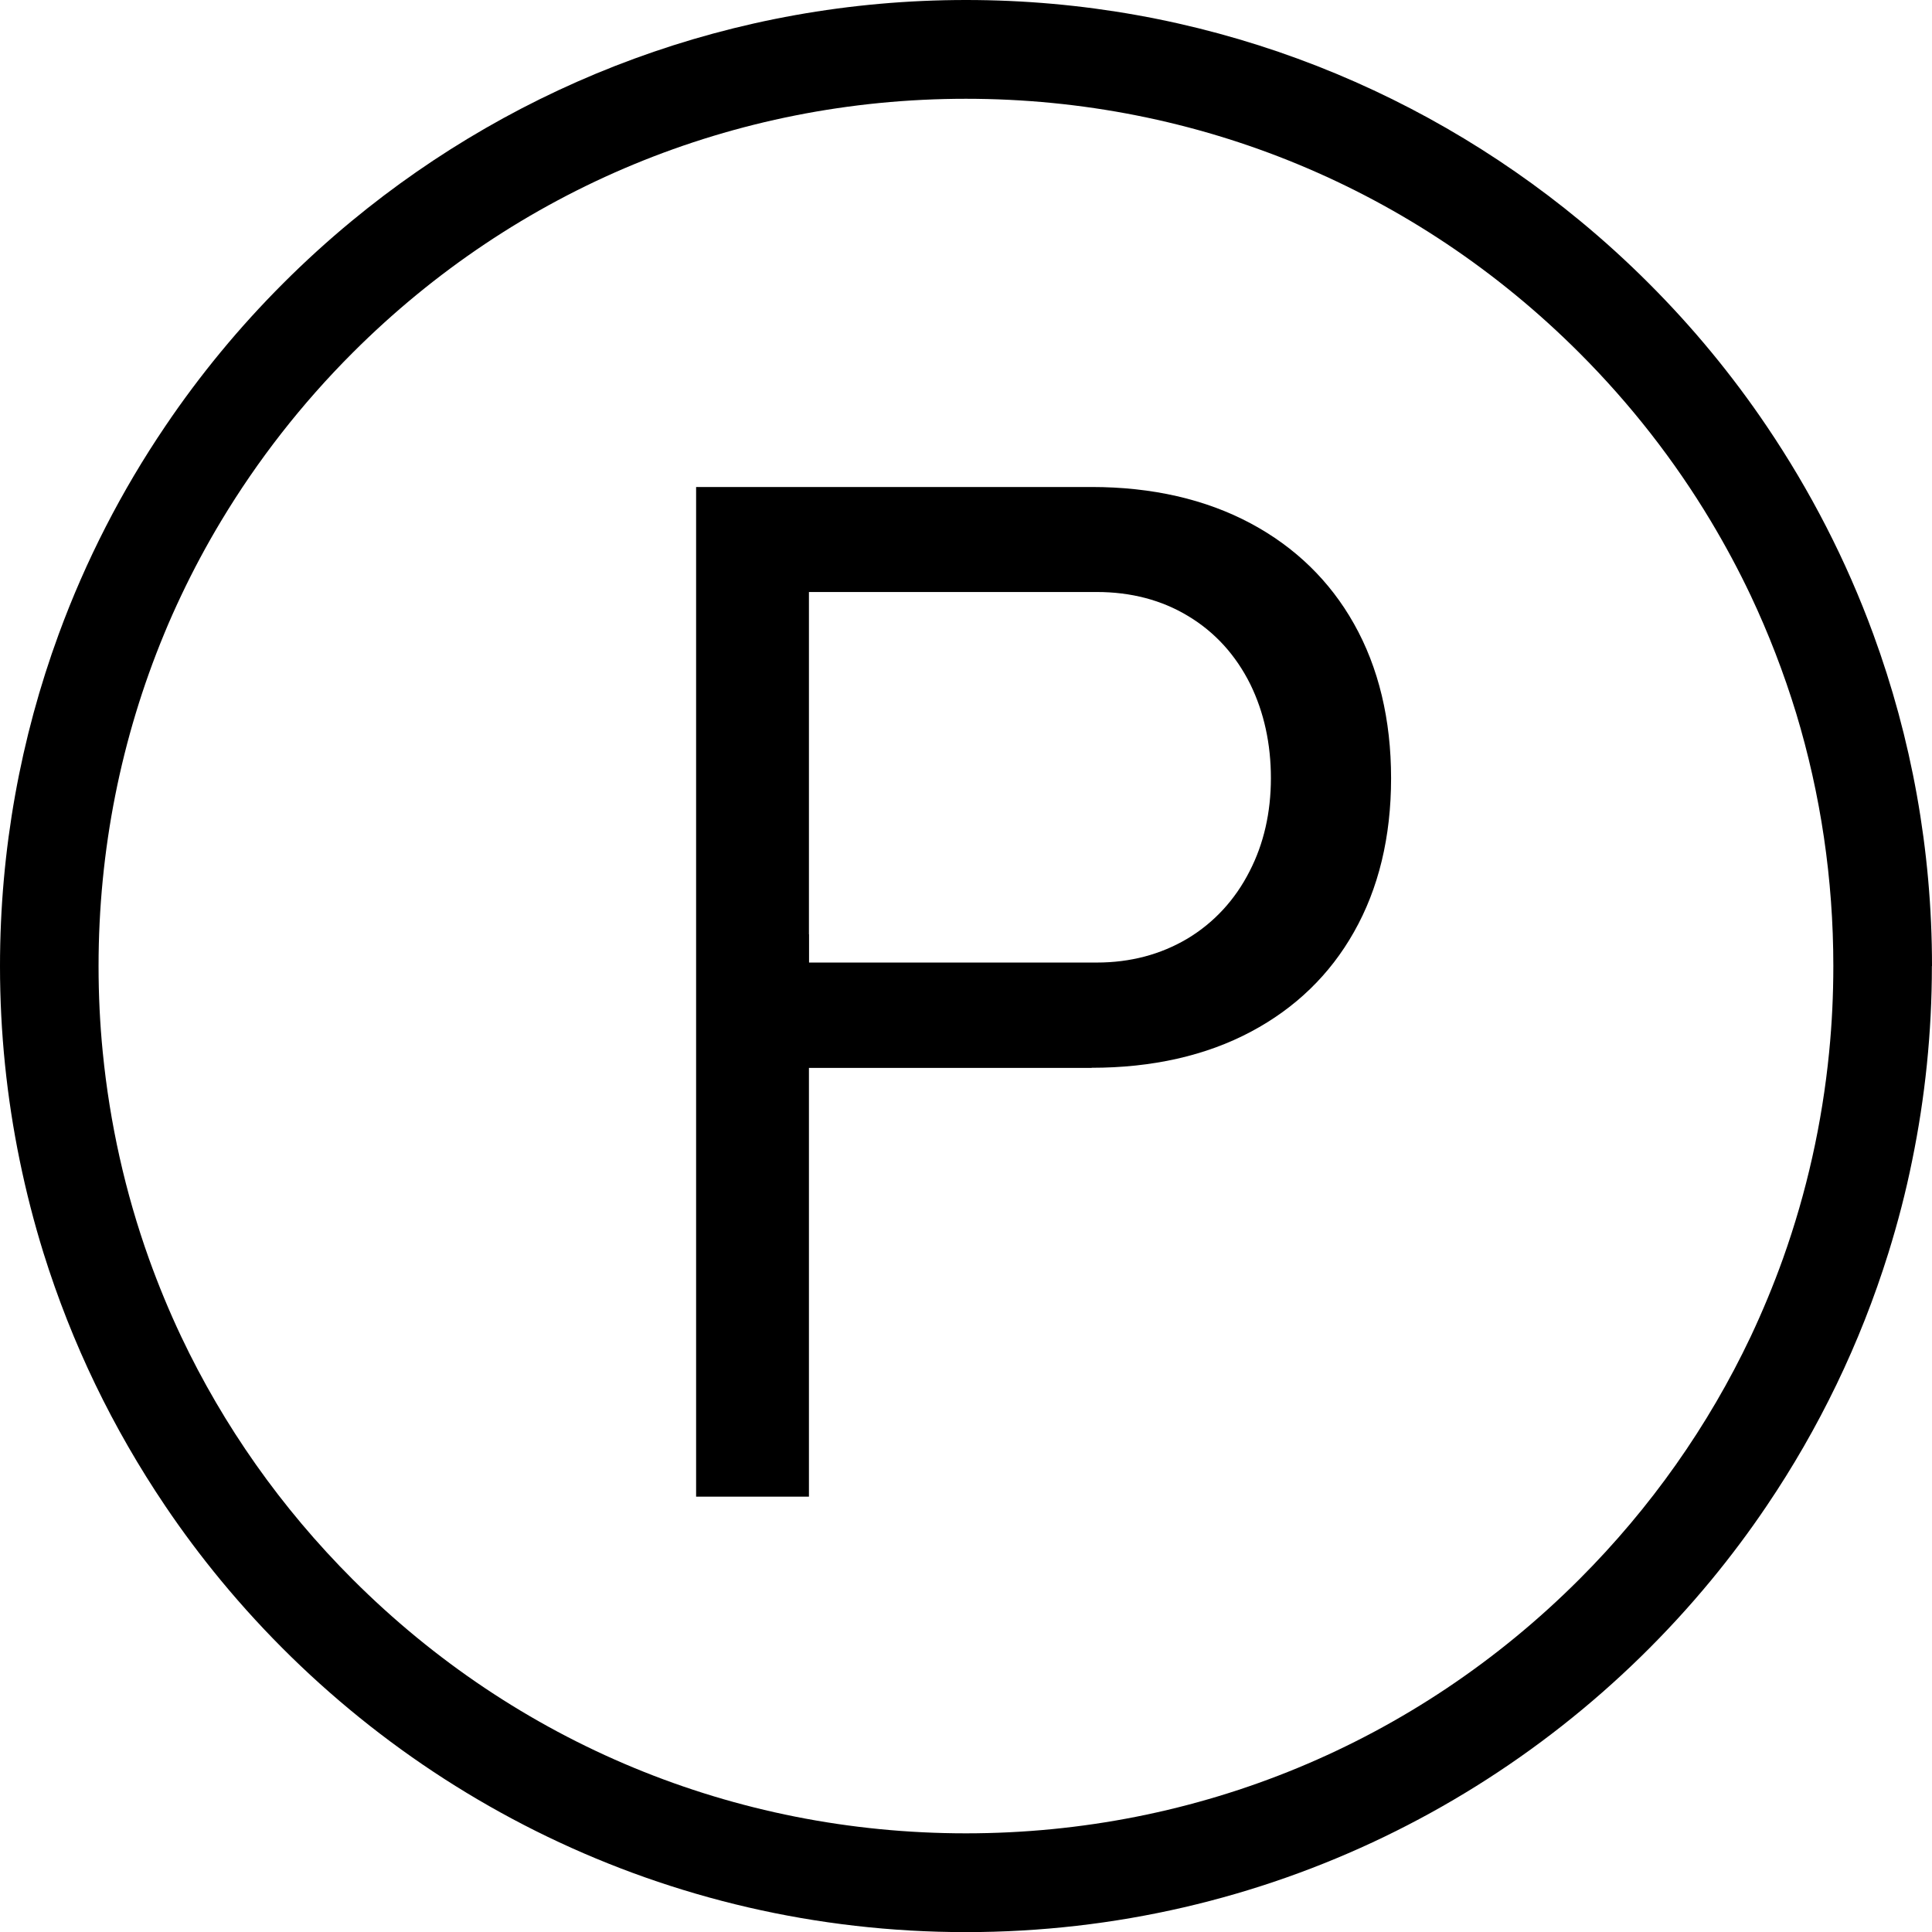
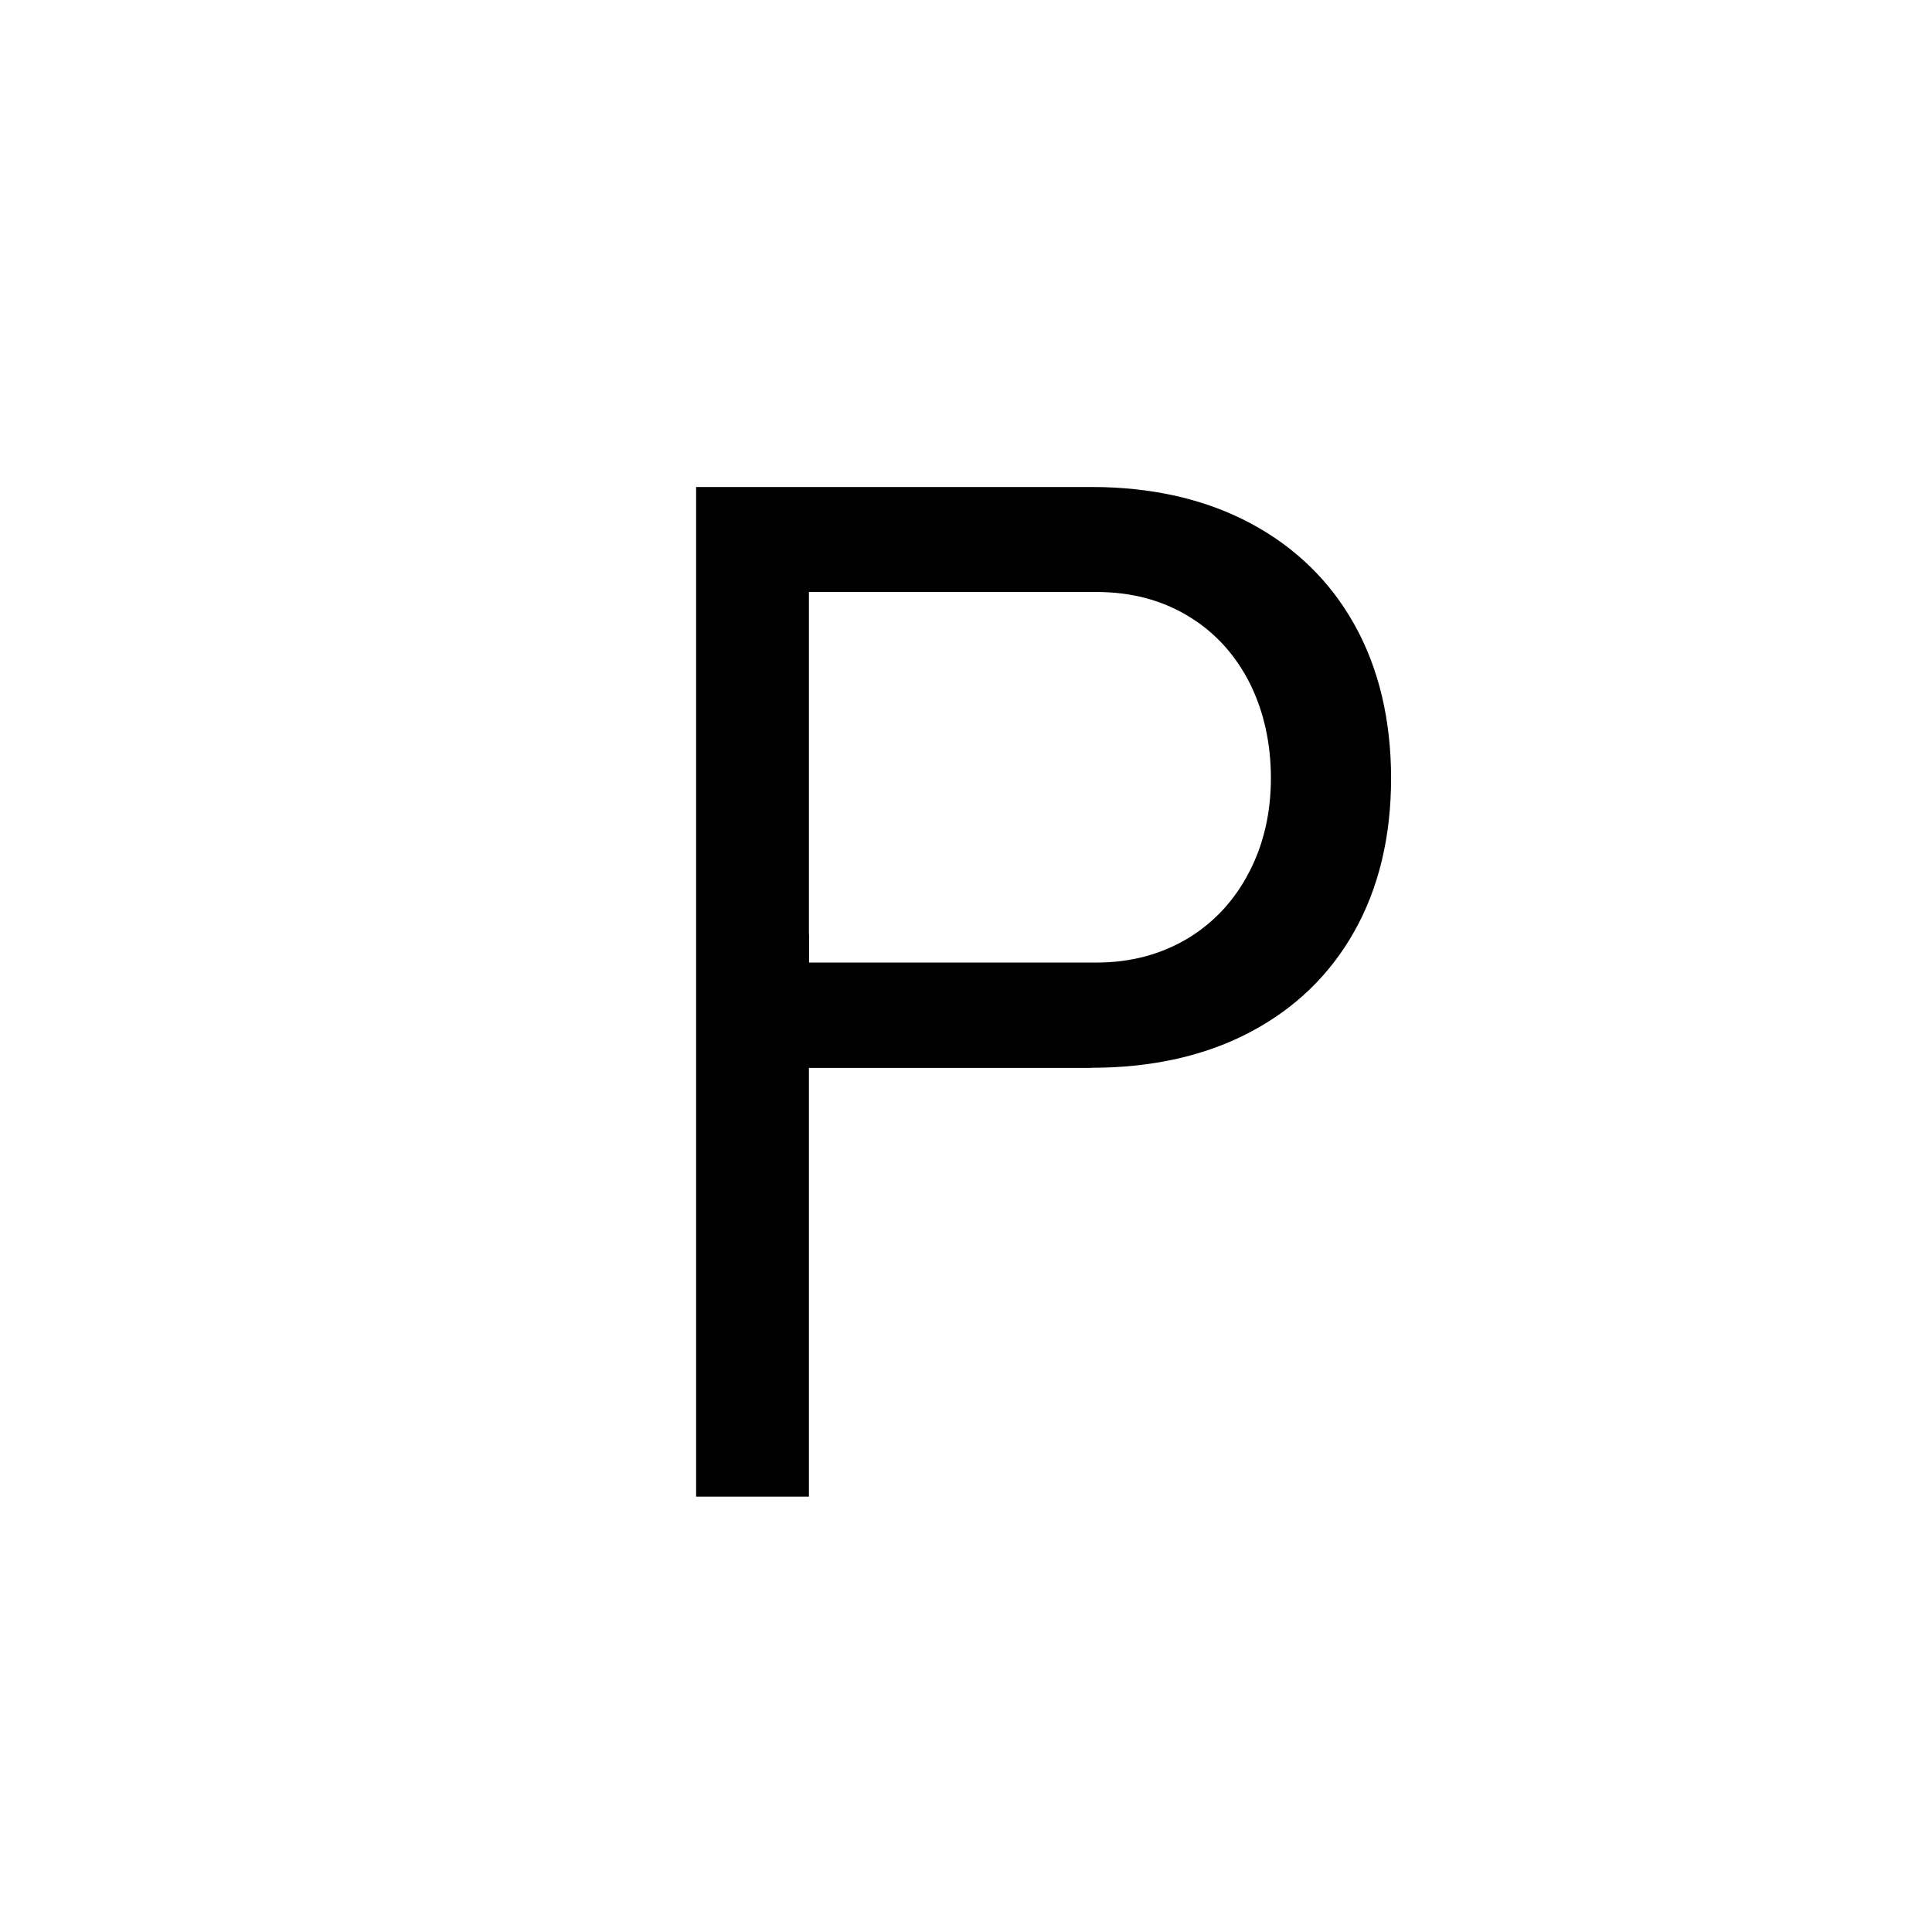
<svg xmlns="http://www.w3.org/2000/svg" id="Ebene_2" data-name="Ebene 2" viewBox="0 0 170.55 170.55">
  <g id="Ebene_1-2" data-name="Ebene 1">
    <g>
      <path d="M96.36,94.26c5.36,0,10.1-1.07,14.08-3.19,3.91-2.08,6.96-5.03,9.08-8.79,2.18-3.84,3.28-8.41,3.28-13.58s-1.1-9.78-3.28-13.64c-2.12-3.77-5.18-6.75-9.1-8.85-4-2.14-8.73-3.22-14.06-3.22h-34.91v89.13h9.96v-37.85h24.95ZM71.41,82.48v-30.22h25.41c3.02,0,5.73.71,8.06,2.12,2.37,1.42,4.22,3.46,5.5,6.04,1.2,2.46,1.81,5.24,1.81,8.27s-.63,5.8-1.88,8.22c-1.28,2.52-3.13,4.53-5.49,5.95-2.36,1.4-5.04,2.11-7.99,2.11h-25.41v-2.5Z" />
-       <path d="M170.55,85.28c0-10.29-1.83-20.15-5.18-29.29-2.39-6.53-5.57-12.68-9.4-18.35-1.53-2.27-3.17-4.46-4.91-6.57-1.74-2.11-3.58-4.13-5.51-6.06-1.93-1.93-3.95-3.77-6.06-5.51C124.74,7.32,105.85,0,85.28,0S45.81,7.32,31.06,19.5c-2.11,1.74-4.13,3.58-6.06,5.51-1.93,1.93-3.77,3.95-5.51,6.06-1.74,2.11-3.38,4.3-4.91,6.57-3.84,5.67-7.01,11.83-9.4,18.35-3.35,9.14-5.18,19-5.18,29.29h0c0,5.88.6,11.62,1.74,17.16.57,2.77,1.27,5.5,2.1,8.17,1.25,4,2.78,7.88,4.58,11.61s3.86,7.3,6.16,10.71c1.53,2.27,3.17,4.46,4.91,6.57,15.65,18.96,39.33,31.06,65.78,31.06s50.13-12.1,65.78-31.06c1.74-2.11,3.38-4.3,4.91-6.57,2.3-3.4,4.36-6.98,6.16-10.71s3.33-7.6,4.58-11.61c.83-2.67,1.54-5.39,2.1-8.17,1.14-5.55,1.74-11.29,1.74-17.16h0ZM161.47,92.88c-.62,6.28-1.99,12.39-4.08,18.24-.84,2.34-1.79,4.63-2.85,6.88-3.72,7.85-8.8,15.09-15.13,21.42-14.46,14.46-33.69,22.42-54.14,22.42s-39.68-7.96-54.14-22.42c-6.33-6.33-11.41-13.57-15.13-21.42-1.06-2.24-2.01-4.54-2.85-6.88-2.09-5.84-3.46-11.96-4.08-18.24-.25-2.51-.37-5.05-.37-7.6,0-10.23,1.99-20.14,5.79-29.32.47-1.15.98-2.28,1.51-3.4,1.06-2.24,2.24-4.44,3.52-6.57,3.21-5.34,7.09-10.33,11.61-14.85,14.46-14.46,33.69-22.42,54.14-22.42s39.68,7.96,54.14,22.42c4.52,4.52,8.4,9.5,11.61,14.85,1.28,2.14,2.46,4.33,3.52,6.57,1.59,3.37,2.93,6.85,4.02,10.41,2.16,7.14,3.28,14.63,3.28,22.3,0,2.56-.12,5.09-.37,7.6Z" />
    </g>
  </g>
</svg>